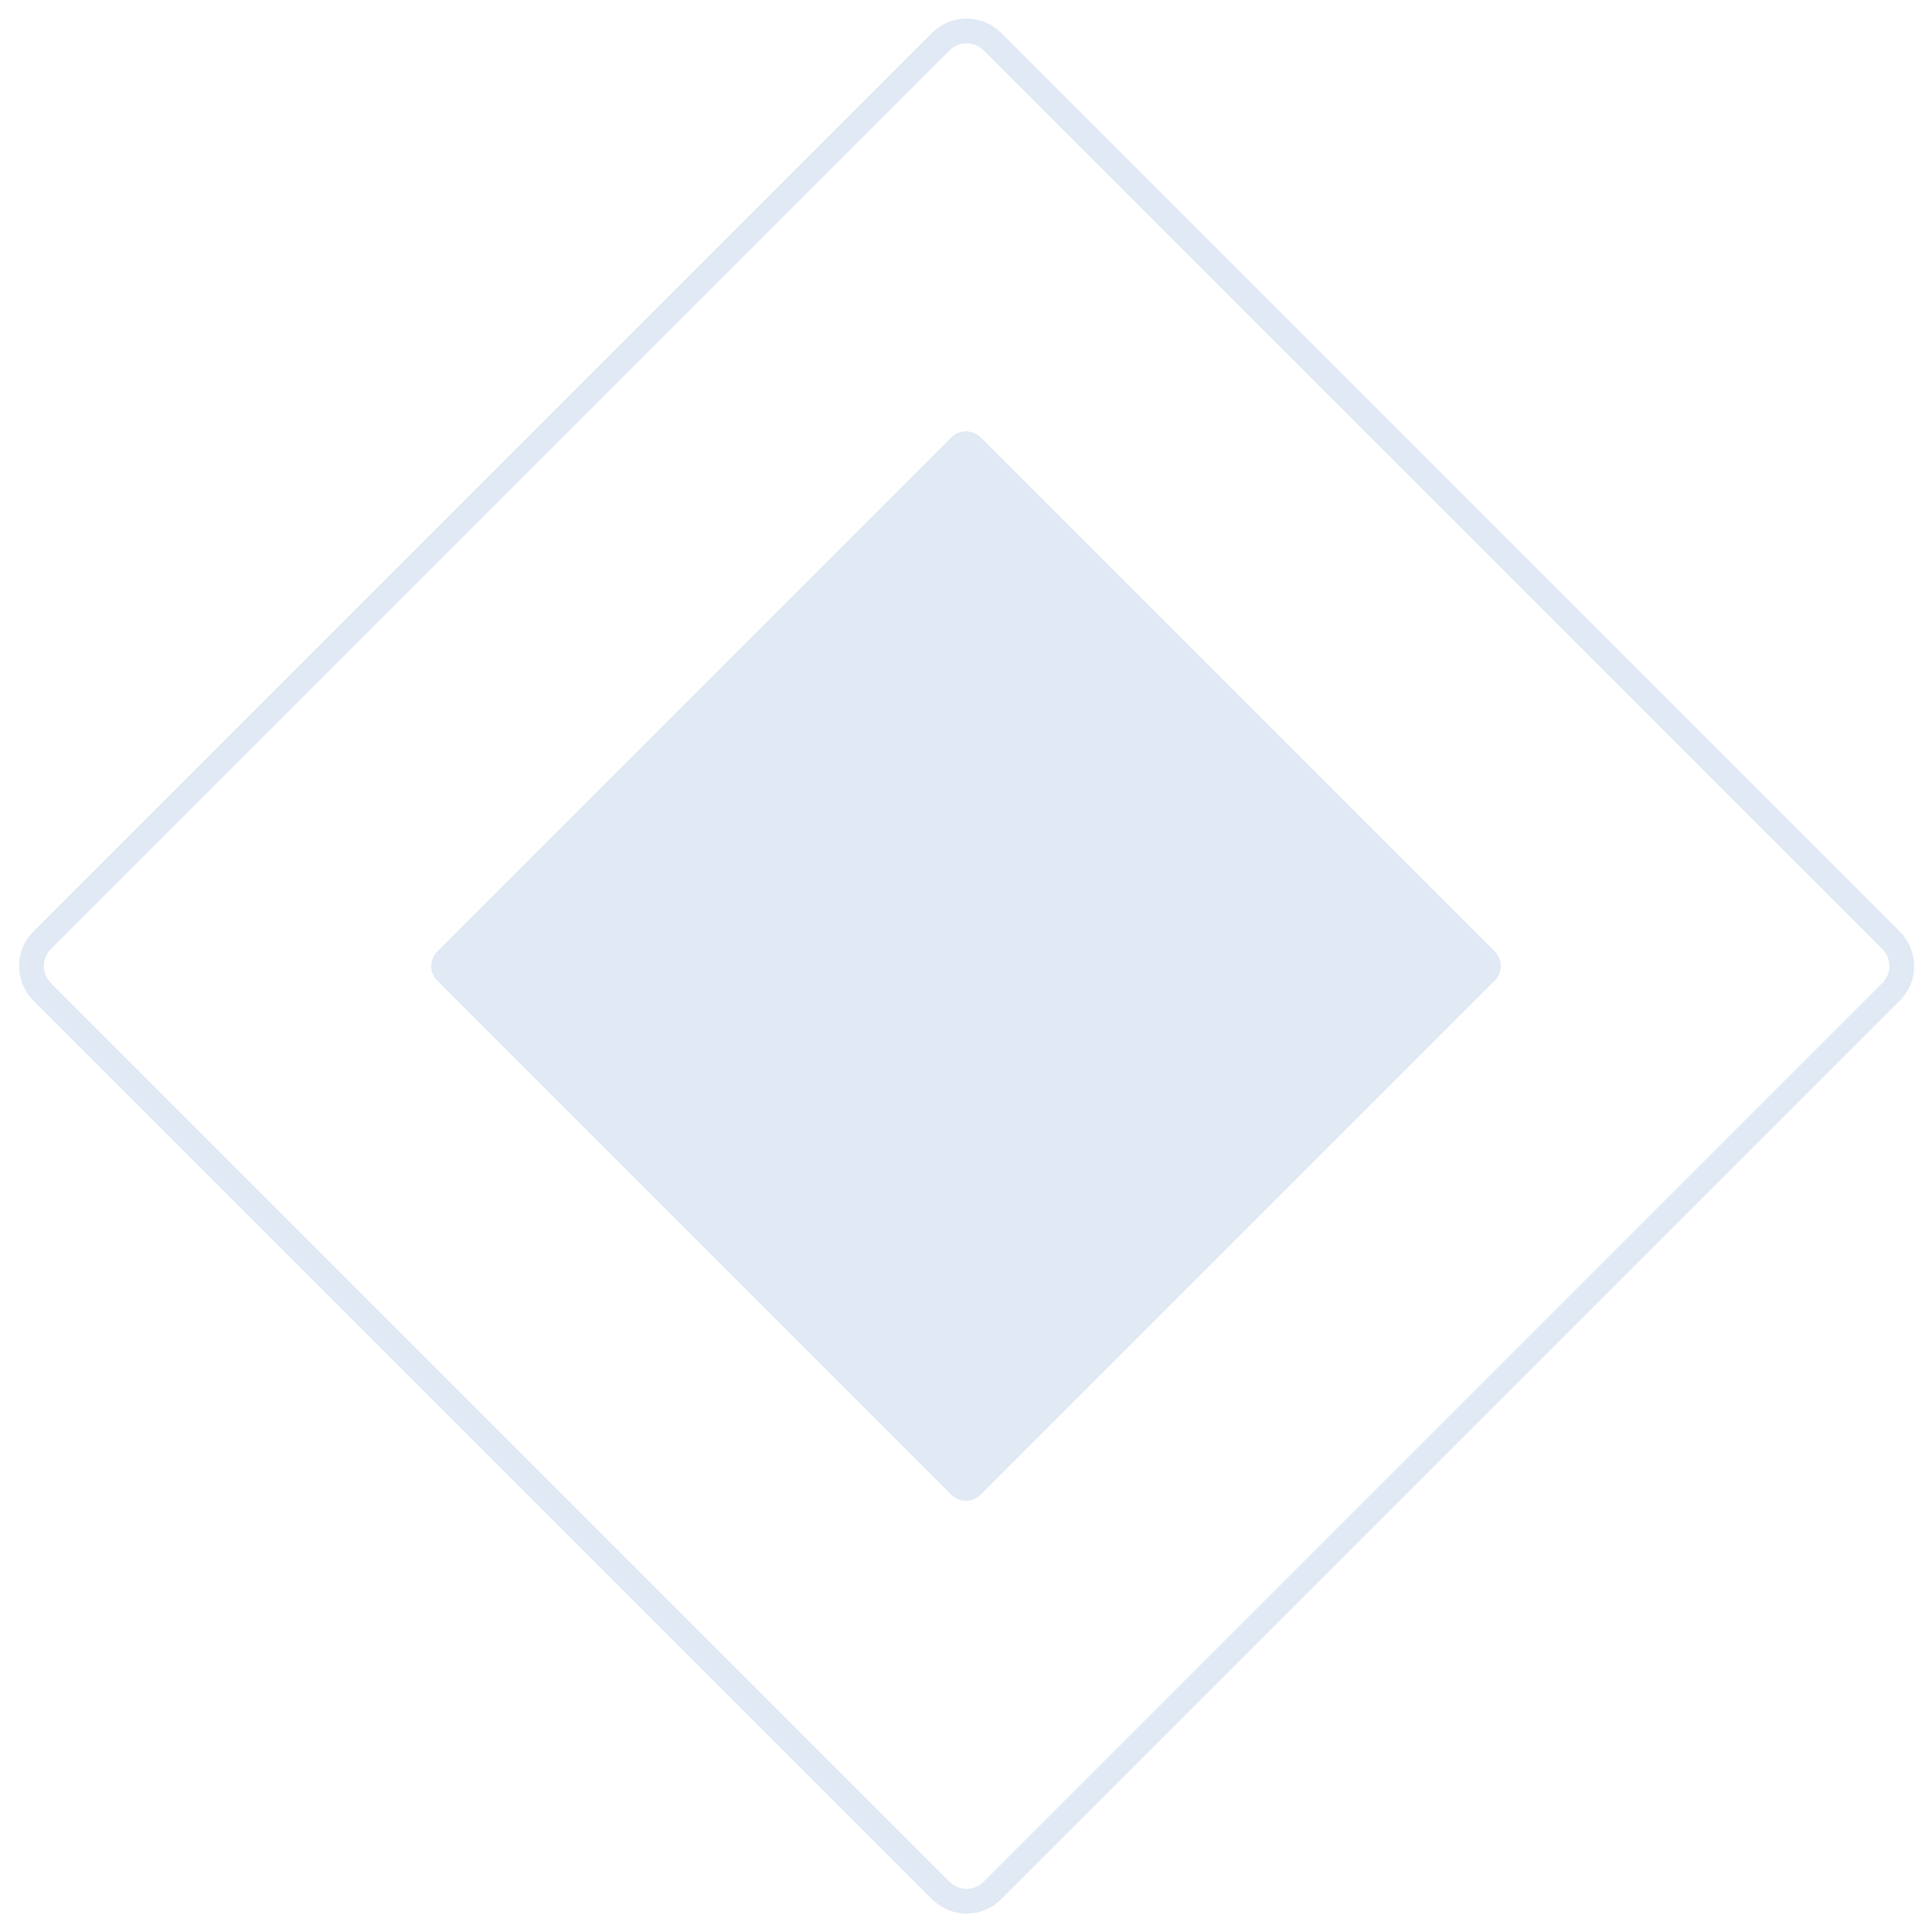
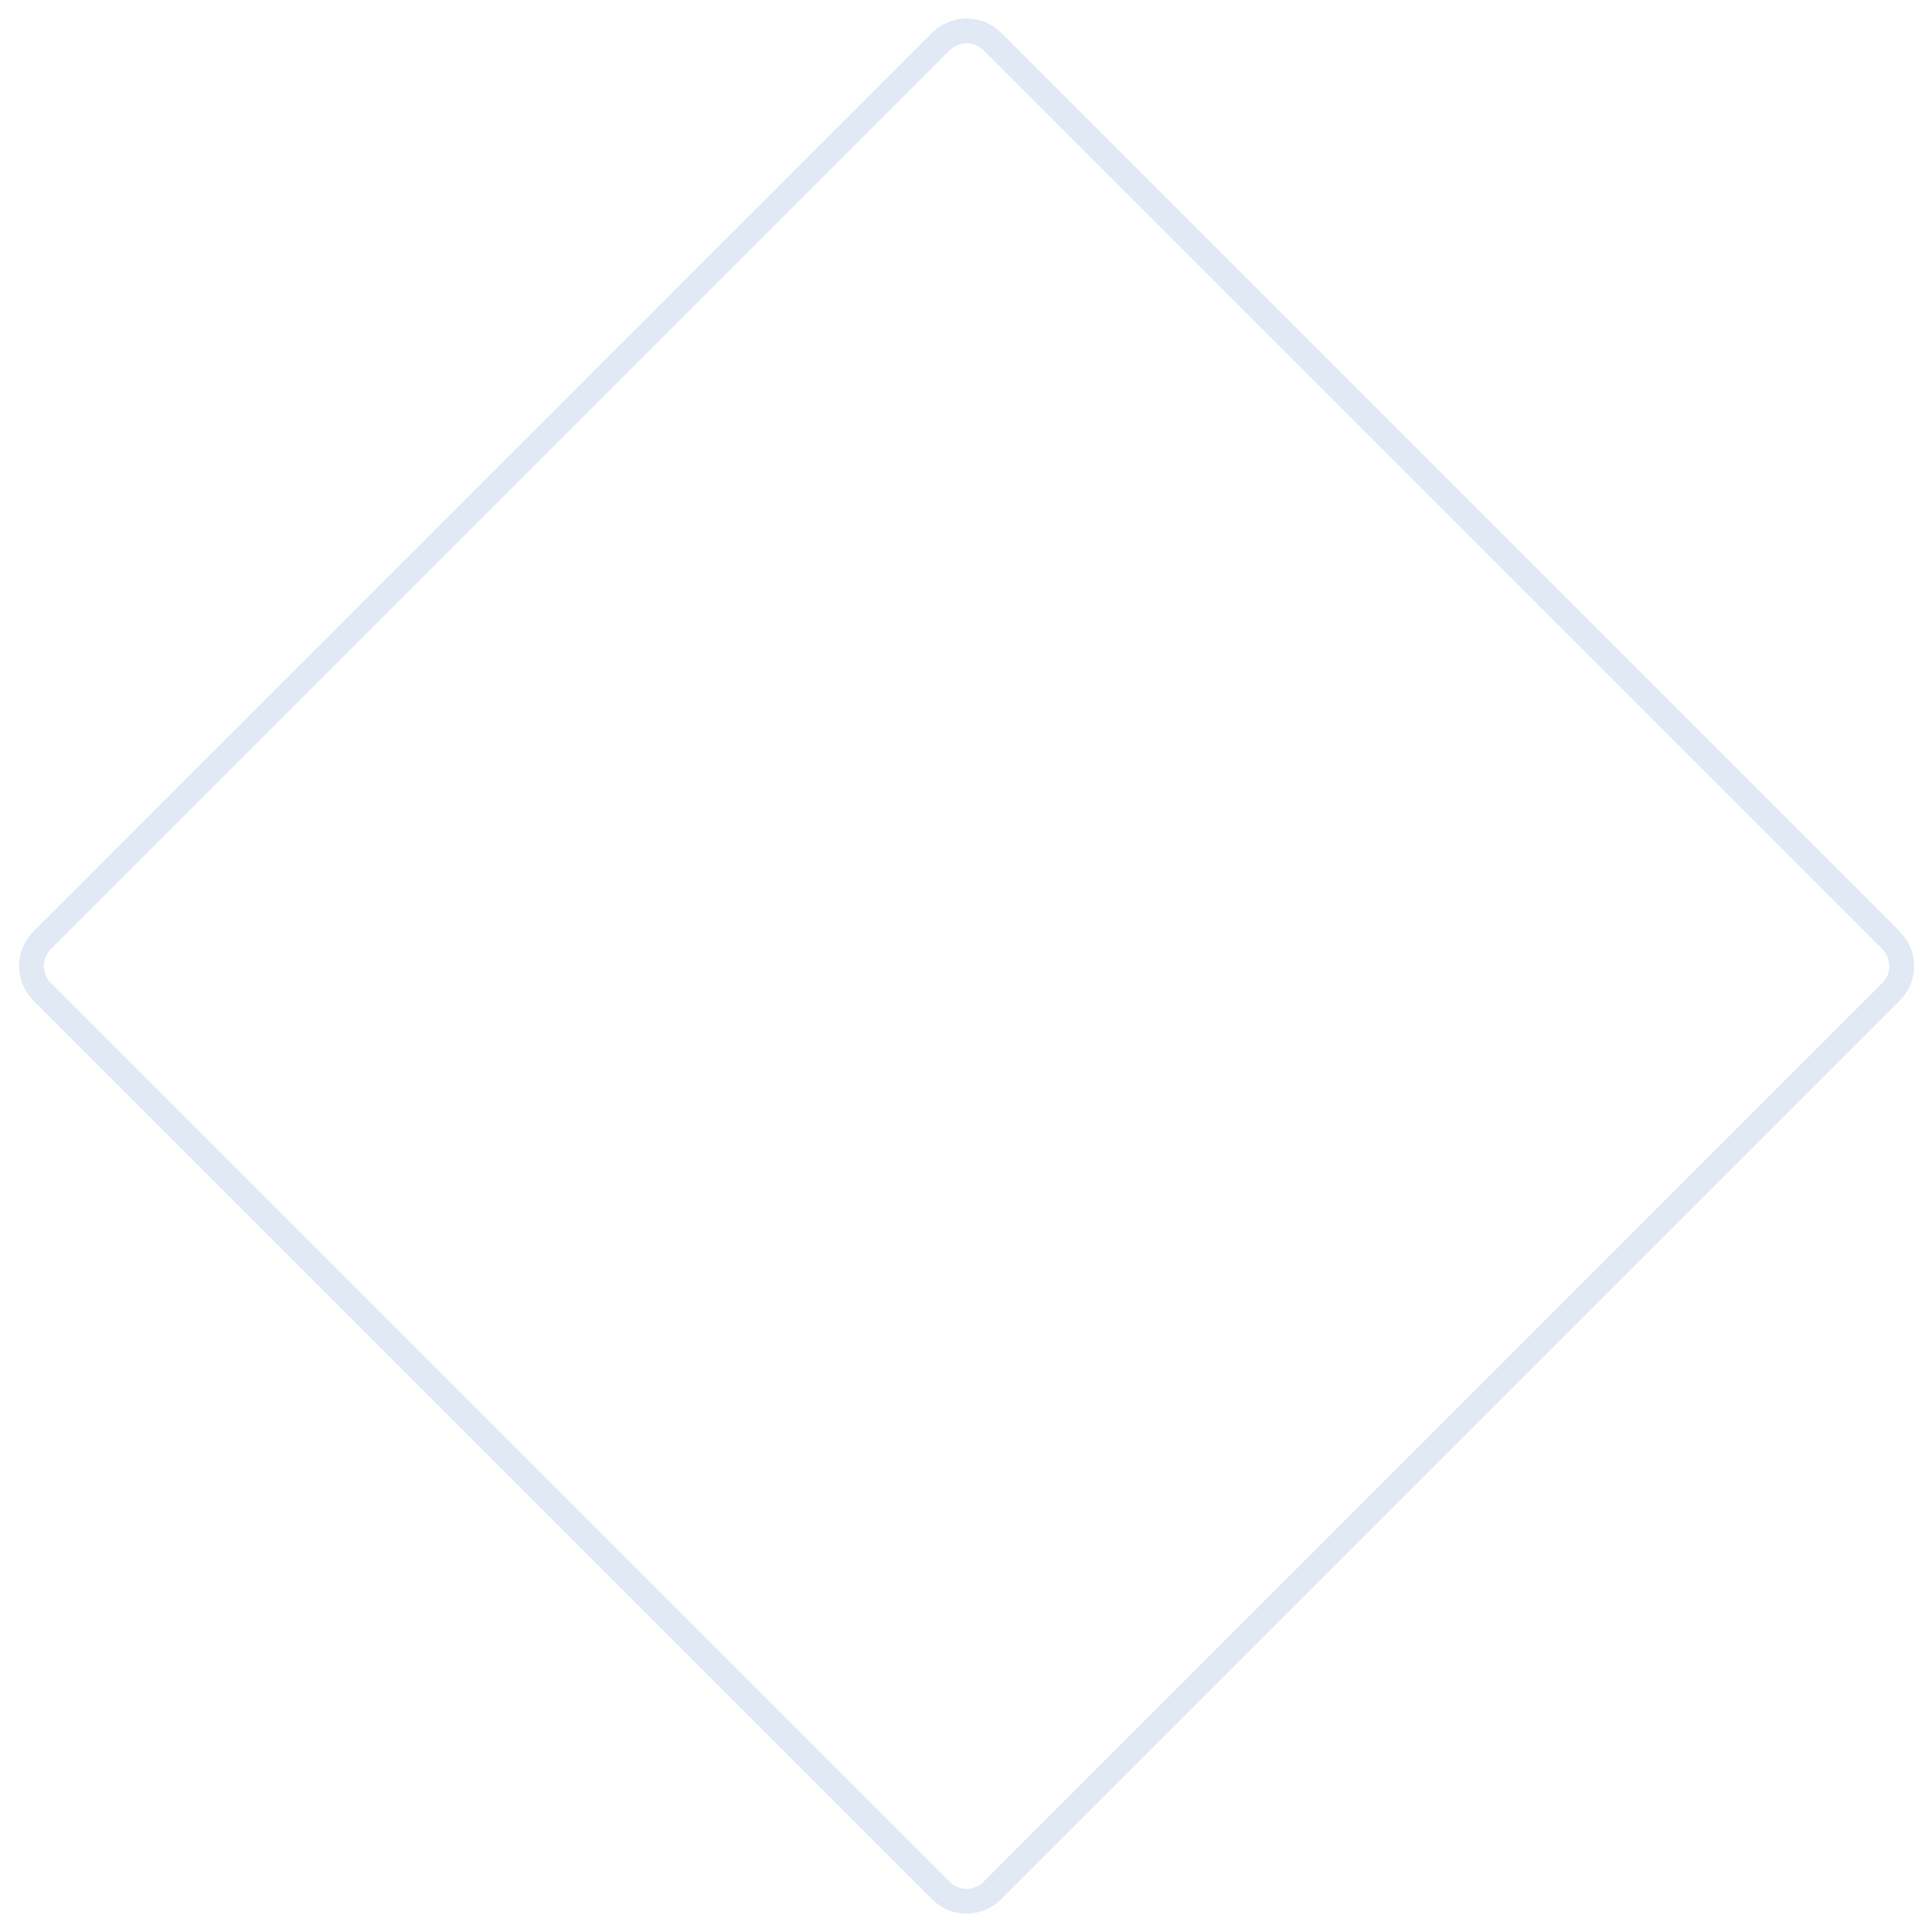
<svg xmlns="http://www.w3.org/2000/svg" width="234" height="234" viewBox="0 0 234 234" fill="none">
  <path d="M113.957 5.037L5.103 113.891C3.381 115.613 3.381 118.404 5.103 120.126L113.957 228.98C115.678 230.701 118.469 230.701 120.191 228.98L229.045 120.126C230.767 118.404 230.767 115.613 229.045 113.891L120.191 5.037C118.469 3.316 115.678 3.316 113.957 5.037Z" stroke="#105AAE" stroke-opacity="0.13" stroke-width="3" stroke-miterlimit="10" />
-   <path d="M115.222 52.98L52.971 115.232C51.99 116.213 51.99 117.804 52.971 118.785L115.222 181.036C116.204 182.018 117.795 182.018 118.776 181.036L181.027 118.785C182.009 117.804 182.009 116.213 181.027 115.232L118.776 52.98C117.795 51.999 116.204 51.999 115.222 52.98Z" fill="#105AAE" fill-opacity="0.13" />
</svg>